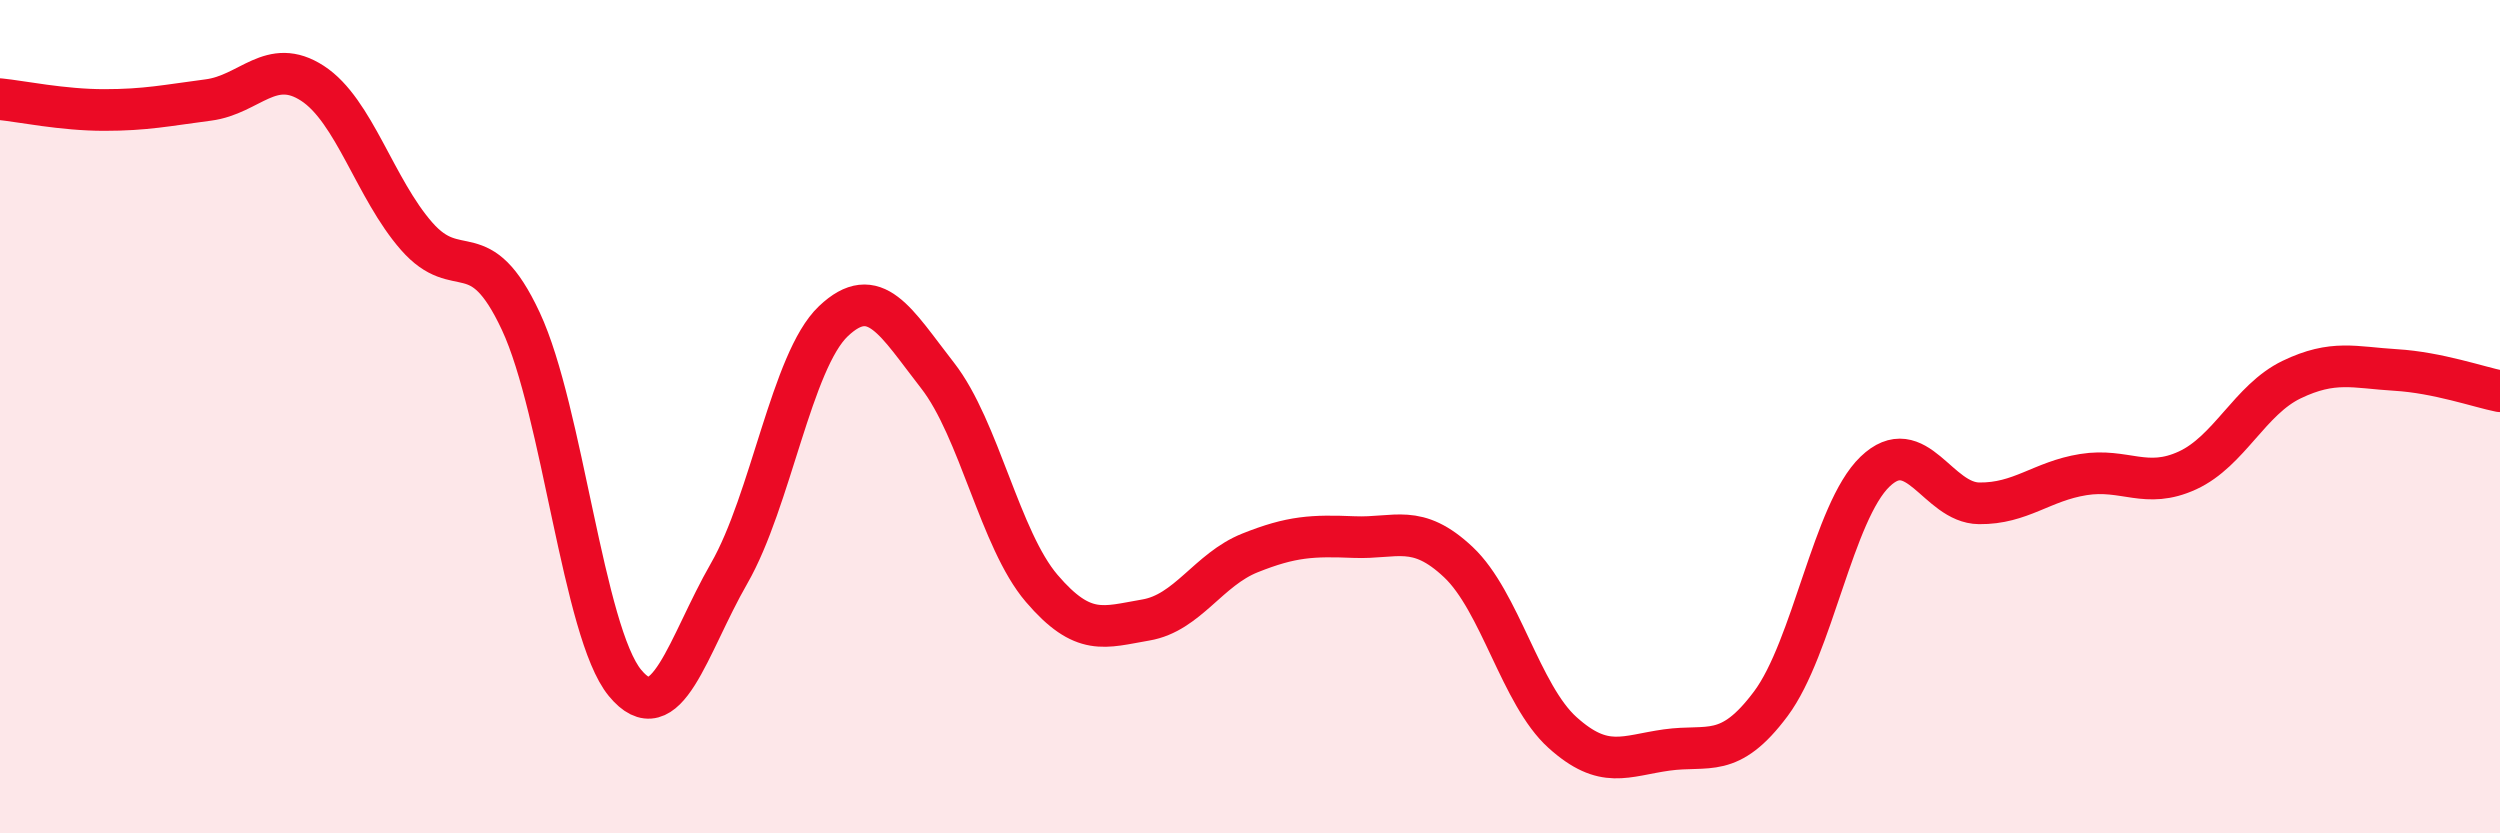
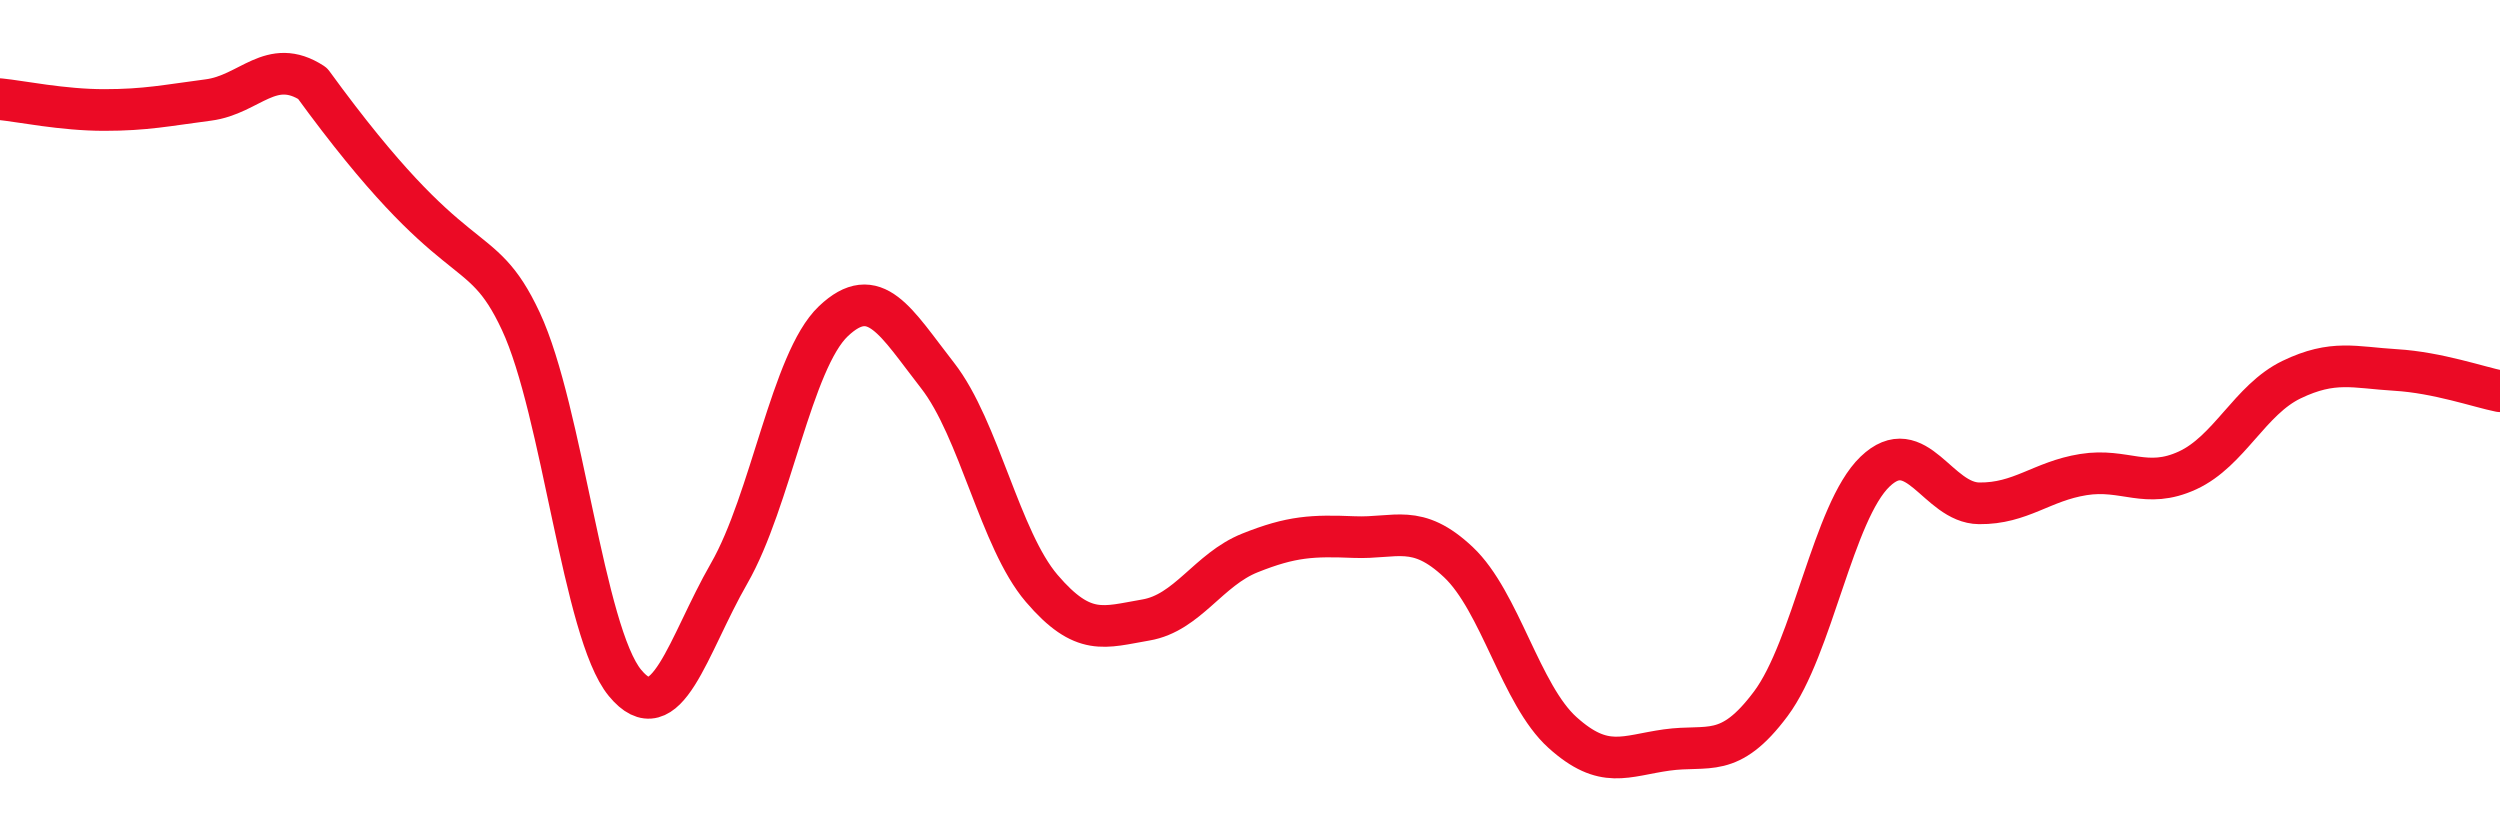
<svg xmlns="http://www.w3.org/2000/svg" width="60" height="20" viewBox="0 0 60 20">
-   <path d="M 0,2.38 C 0.5,2.43 1.5,2.64 2.5,2.64 C 3.5,2.64 4,2.53 5,2.4 C 6,2.27 6.5,1.35 7.5,2 C 8.5,2.65 9,4.53 10,5.67 C 11,6.81 11.5,5.57 12.5,7.71 C 13.5,9.85 14,15.18 15,16.39 C 16,17.6 16.5,15.5 17.5,13.76 C 18.5,12.02 19,8.66 20,7.71 C 21,6.76 21.5,7.73 22.5,9.01 C 23.5,10.29 24,12.95 25,14.12 C 26,15.29 26.5,15.05 27.5,14.88 C 28.5,14.71 29,13.67 30,13.27 C 31,12.87 31.5,12.85 32.5,12.89 C 33.5,12.93 34,12.55 35,13.49 C 36,14.43 36.5,16.68 37.5,17.58 C 38.5,18.48 39,18.14 40,18 C 41,17.86 41.5,18.23 42.5,16.89 C 43.5,15.55 44,12.28 45,11.32 C 46,10.36 46.5,12.07 47.5,12.08 C 48.5,12.09 49,11.55 50,11.39 C 51,11.23 51.5,11.75 52.5,11.29 C 53.5,10.83 54,9.59 55,9.11 C 56,8.63 56.5,8.82 57.5,8.88 C 58.5,8.94 59.5,9.29 60,9.39L60 20L0 20Z" fill="#EB0A25" opacity="0.1" stroke-linecap="round" stroke-linejoin="round" />
-   <path d="M 0,2.38 C 0.5,2.43 1.5,2.64 2.5,2.64 C 3.5,2.64 4,2.53 5,2.4 C 6,2.27 6.5,1.35 7.5,2 C 8.5,2.65 9,4.53 10,5.67 C 11,6.81 11.5,5.57 12.5,7.71 C 13.5,9.85 14,15.18 15,16.39 C 16,17.6 16.5,15.5 17.5,13.76 C 18.5,12.02 19,8.66 20,7.71 C 21,6.76 21.5,7.73 22.5,9.01 C 23.5,10.29 24,12.95 25,14.12 C 26,15.29 26.5,15.05 27.5,14.88 C 28.5,14.71 29,13.67 30,13.27 C 31,12.87 31.5,12.85 32.5,12.89 C 33.5,12.93 34,12.55 35,13.49 C 36,14.43 36.5,16.68 37.5,17.58 C 38.5,18.48 39,18.14 40,18 C 41,17.86 41.5,18.23 42.5,16.89 C 43.5,15.55 44,12.28 45,11.32 C 46,10.36 46.5,12.07 47.5,12.08 C 48.5,12.09 49,11.55 50,11.39 C 51,11.23 51.5,11.75 52.5,11.29 C 53.5,10.83 54,9.59 55,9.11 C 56,8.63 56.5,8.82 57.5,8.88 C 58.5,8.94 59.5,9.29 60,9.39" stroke="#EB0A25" stroke-width="1" fill="none" stroke-linecap="round" stroke-linejoin="round" />
+   <path d="M 0,2.38 C 0.5,2.43 1.5,2.64 2.5,2.64 C 3.5,2.64 4,2.53 5,2.4 C 6,2.27 6.5,1.35 7.5,2 C 11,6.81 11.5,5.57 12.5,7.71 C 13.5,9.85 14,15.18 15,16.39 C 16,17.6 16.5,15.5 17.5,13.76 C 18.5,12.02 19,8.66 20,7.71 C 21,6.76 21.5,7.73 22.5,9.01 C 23.5,10.29 24,12.95 25,14.12 C 26,15.29 26.5,15.05 27.5,14.88 C 28.5,14.71 29,13.67 30,13.27 C 31,12.87 31.5,12.85 32.5,12.89 C 33.5,12.93 34,12.55 35,13.49 C 36,14.43 36.5,16.68 37.5,17.58 C 38.5,18.48 39,18.14 40,18 C 41,17.86 41.5,18.23 42.5,16.89 C 43.5,15.55 44,12.28 45,11.32 C 46,10.36 46.5,12.07 47.5,12.08 C 48.5,12.09 49,11.55 50,11.39 C 51,11.23 51.5,11.75 52.5,11.29 C 53.5,10.83 54,9.59 55,9.11 C 56,8.63 56.5,8.82 57.5,8.88 C 58.5,8.94 59.5,9.29 60,9.39" stroke="#EB0A25" stroke-width="1" fill="none" stroke-linecap="round" stroke-linejoin="round" />
</svg>